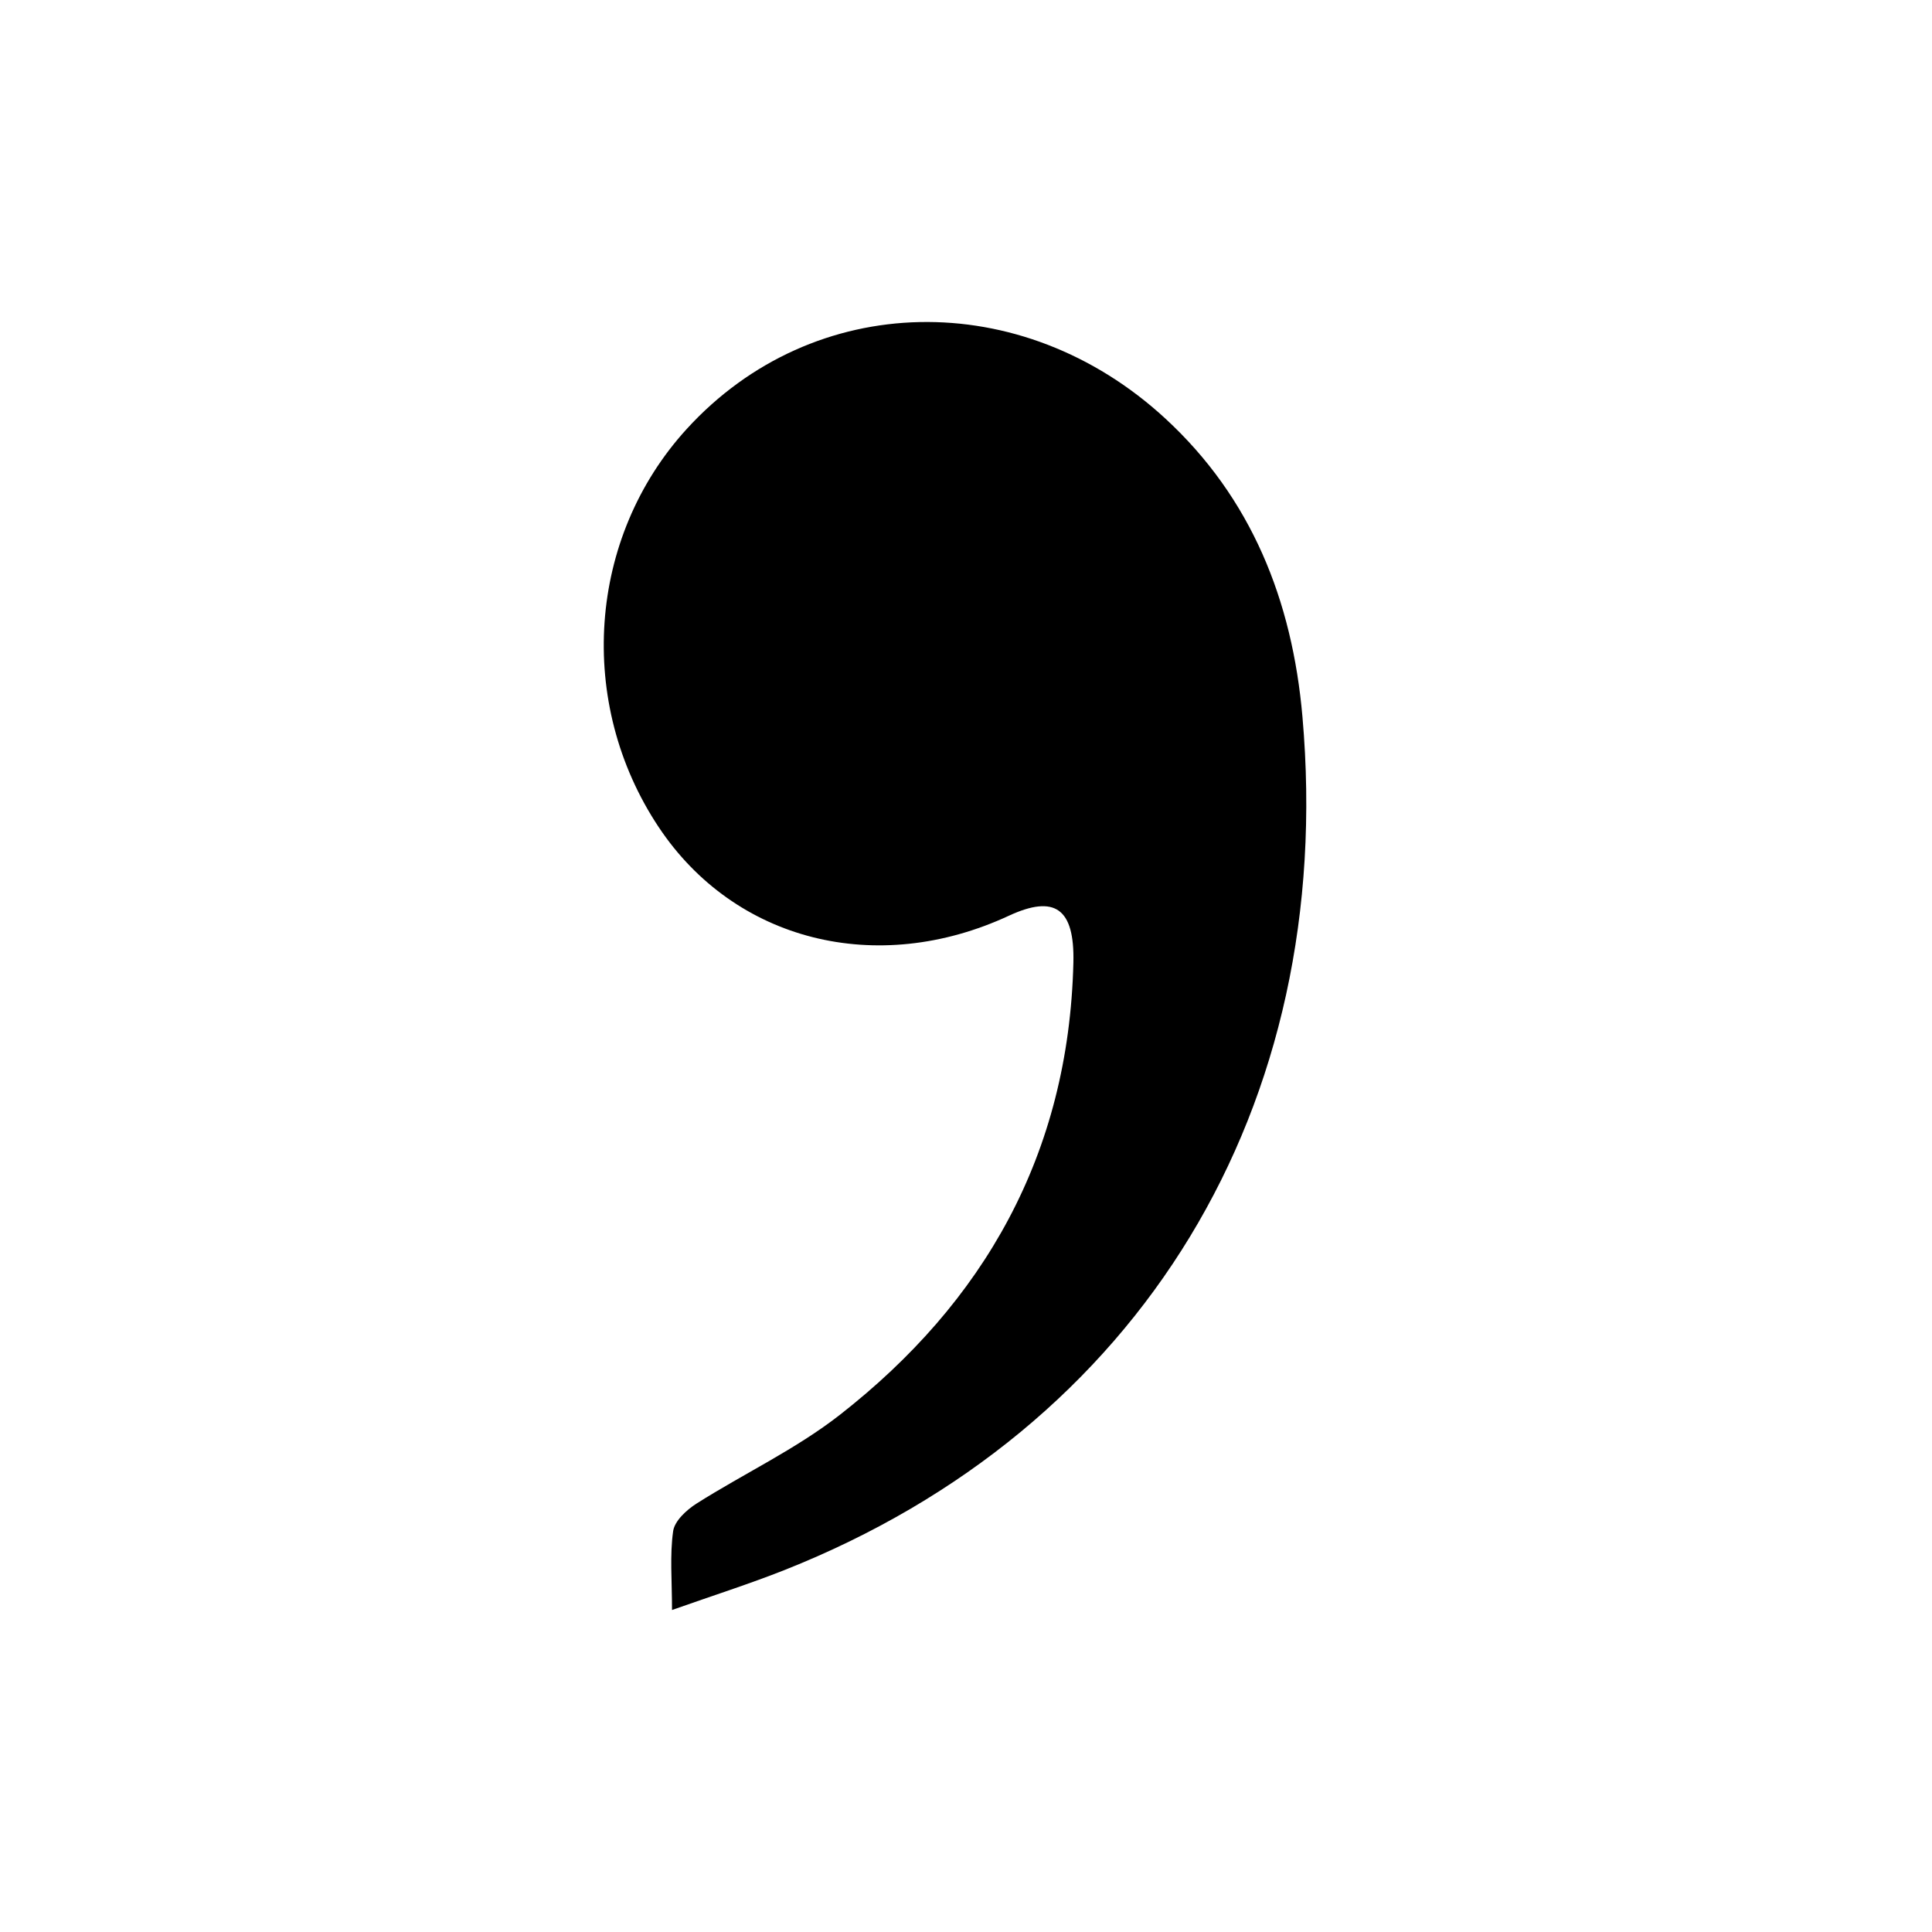
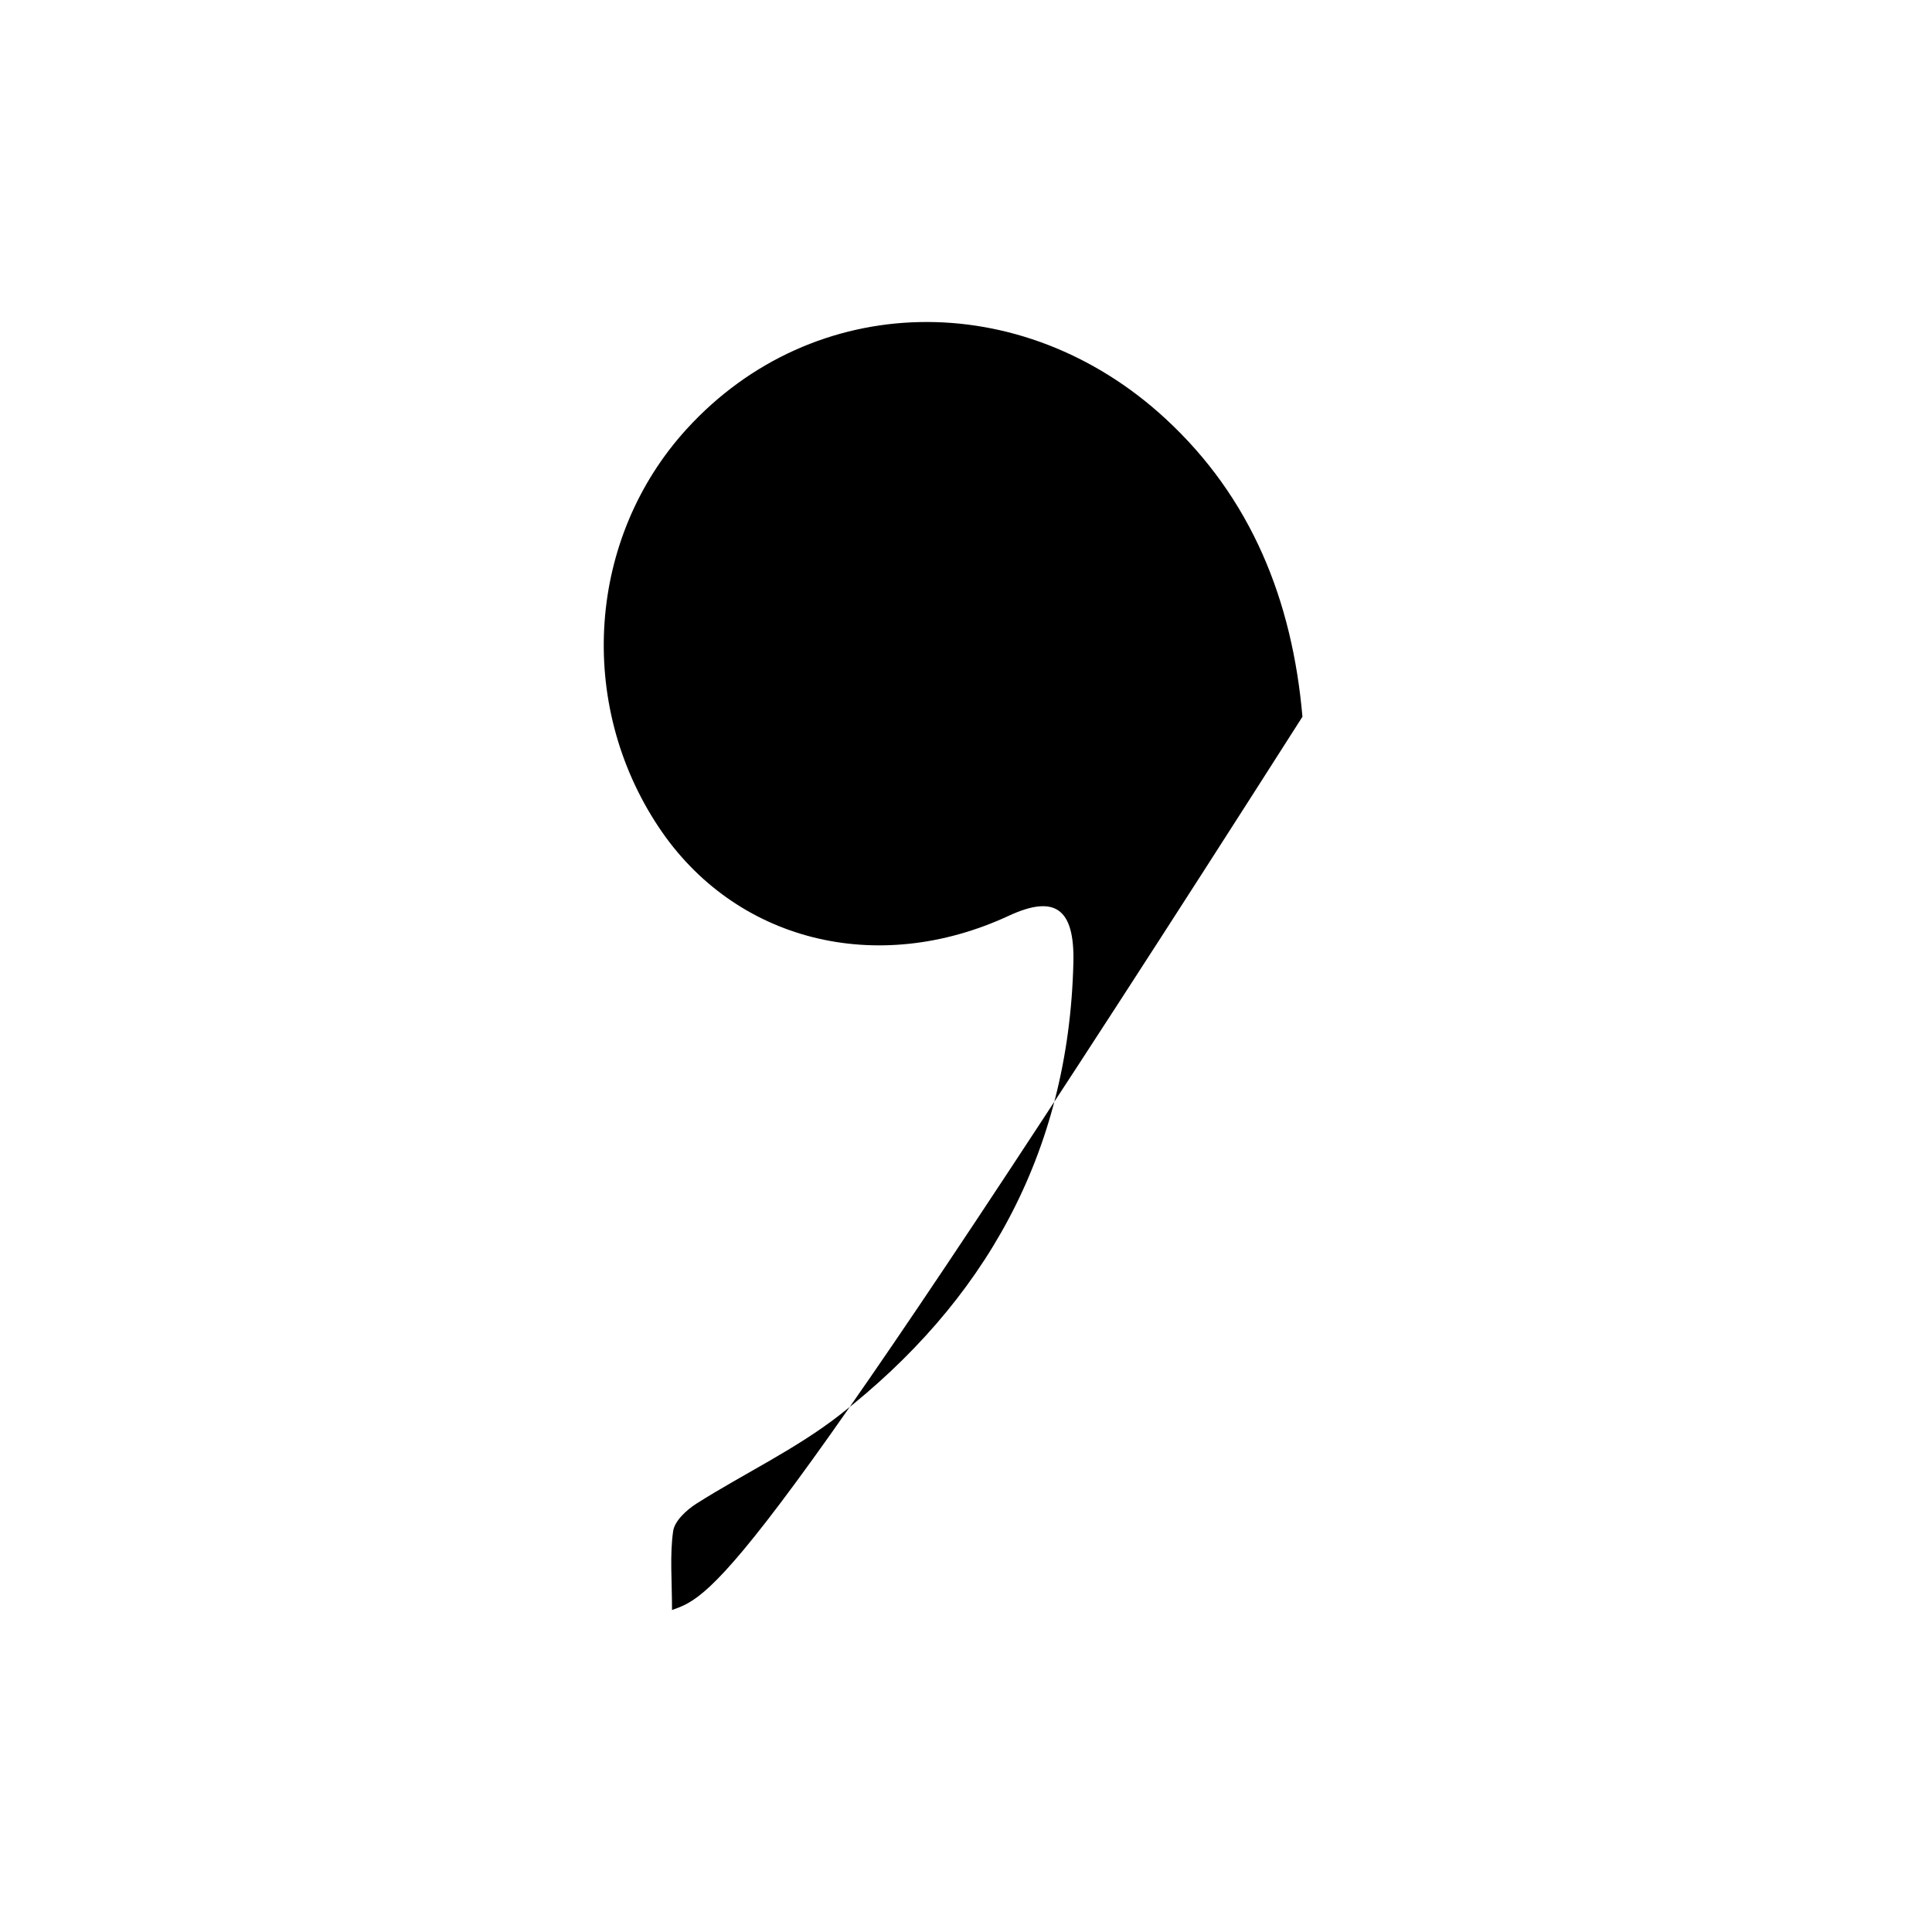
<svg xmlns="http://www.w3.org/2000/svg" width="48" height="48" viewBox="0 0 48 48" fill="none">
-   <path fill-rule="evenodd" clip-rule="evenodd" d="M16.696 40C16.696 39.26 16.639 38.639 16.724 38.041C16.76 37.786 17.058 37.514 17.3 37.359C18.483 36.609 19.768 36.009 20.87 35.148C24.438 32.359 26.553 28.687 26.668 23.917C26.701 22.562 26.203 22.224 25.065 22.751C21.782 24.275 18.25 23.381 16.366 20.551C14.311 17.464 14.6 13.353 17.063 10.656C20.208 7.212 25.383 7.108 28.952 10.398C31.09 12.369 32.106 14.913 32.359 17.807C33.208 27.503 28.345 35.495 19.494 39.006C18.618 39.353 17.72 39.638 16.696 40Z" fill="currentColor" />
+   <path fill-rule="evenodd" clip-rule="evenodd" d="M16.696 40C16.696 39.26 16.639 38.639 16.724 38.041C16.76 37.786 17.058 37.514 17.3 37.359C18.483 36.609 19.768 36.009 20.87 35.148C24.438 32.359 26.553 28.687 26.668 23.917C26.701 22.562 26.203 22.224 25.065 22.751C21.782 24.275 18.25 23.381 16.366 20.551C14.311 17.464 14.6 13.353 17.063 10.656C20.208 7.212 25.383 7.108 28.952 10.398C31.09 12.369 32.106 14.913 32.359 17.807C18.618 39.353 17.72 39.638 16.696 40Z" fill="currentColor" />
</svg>